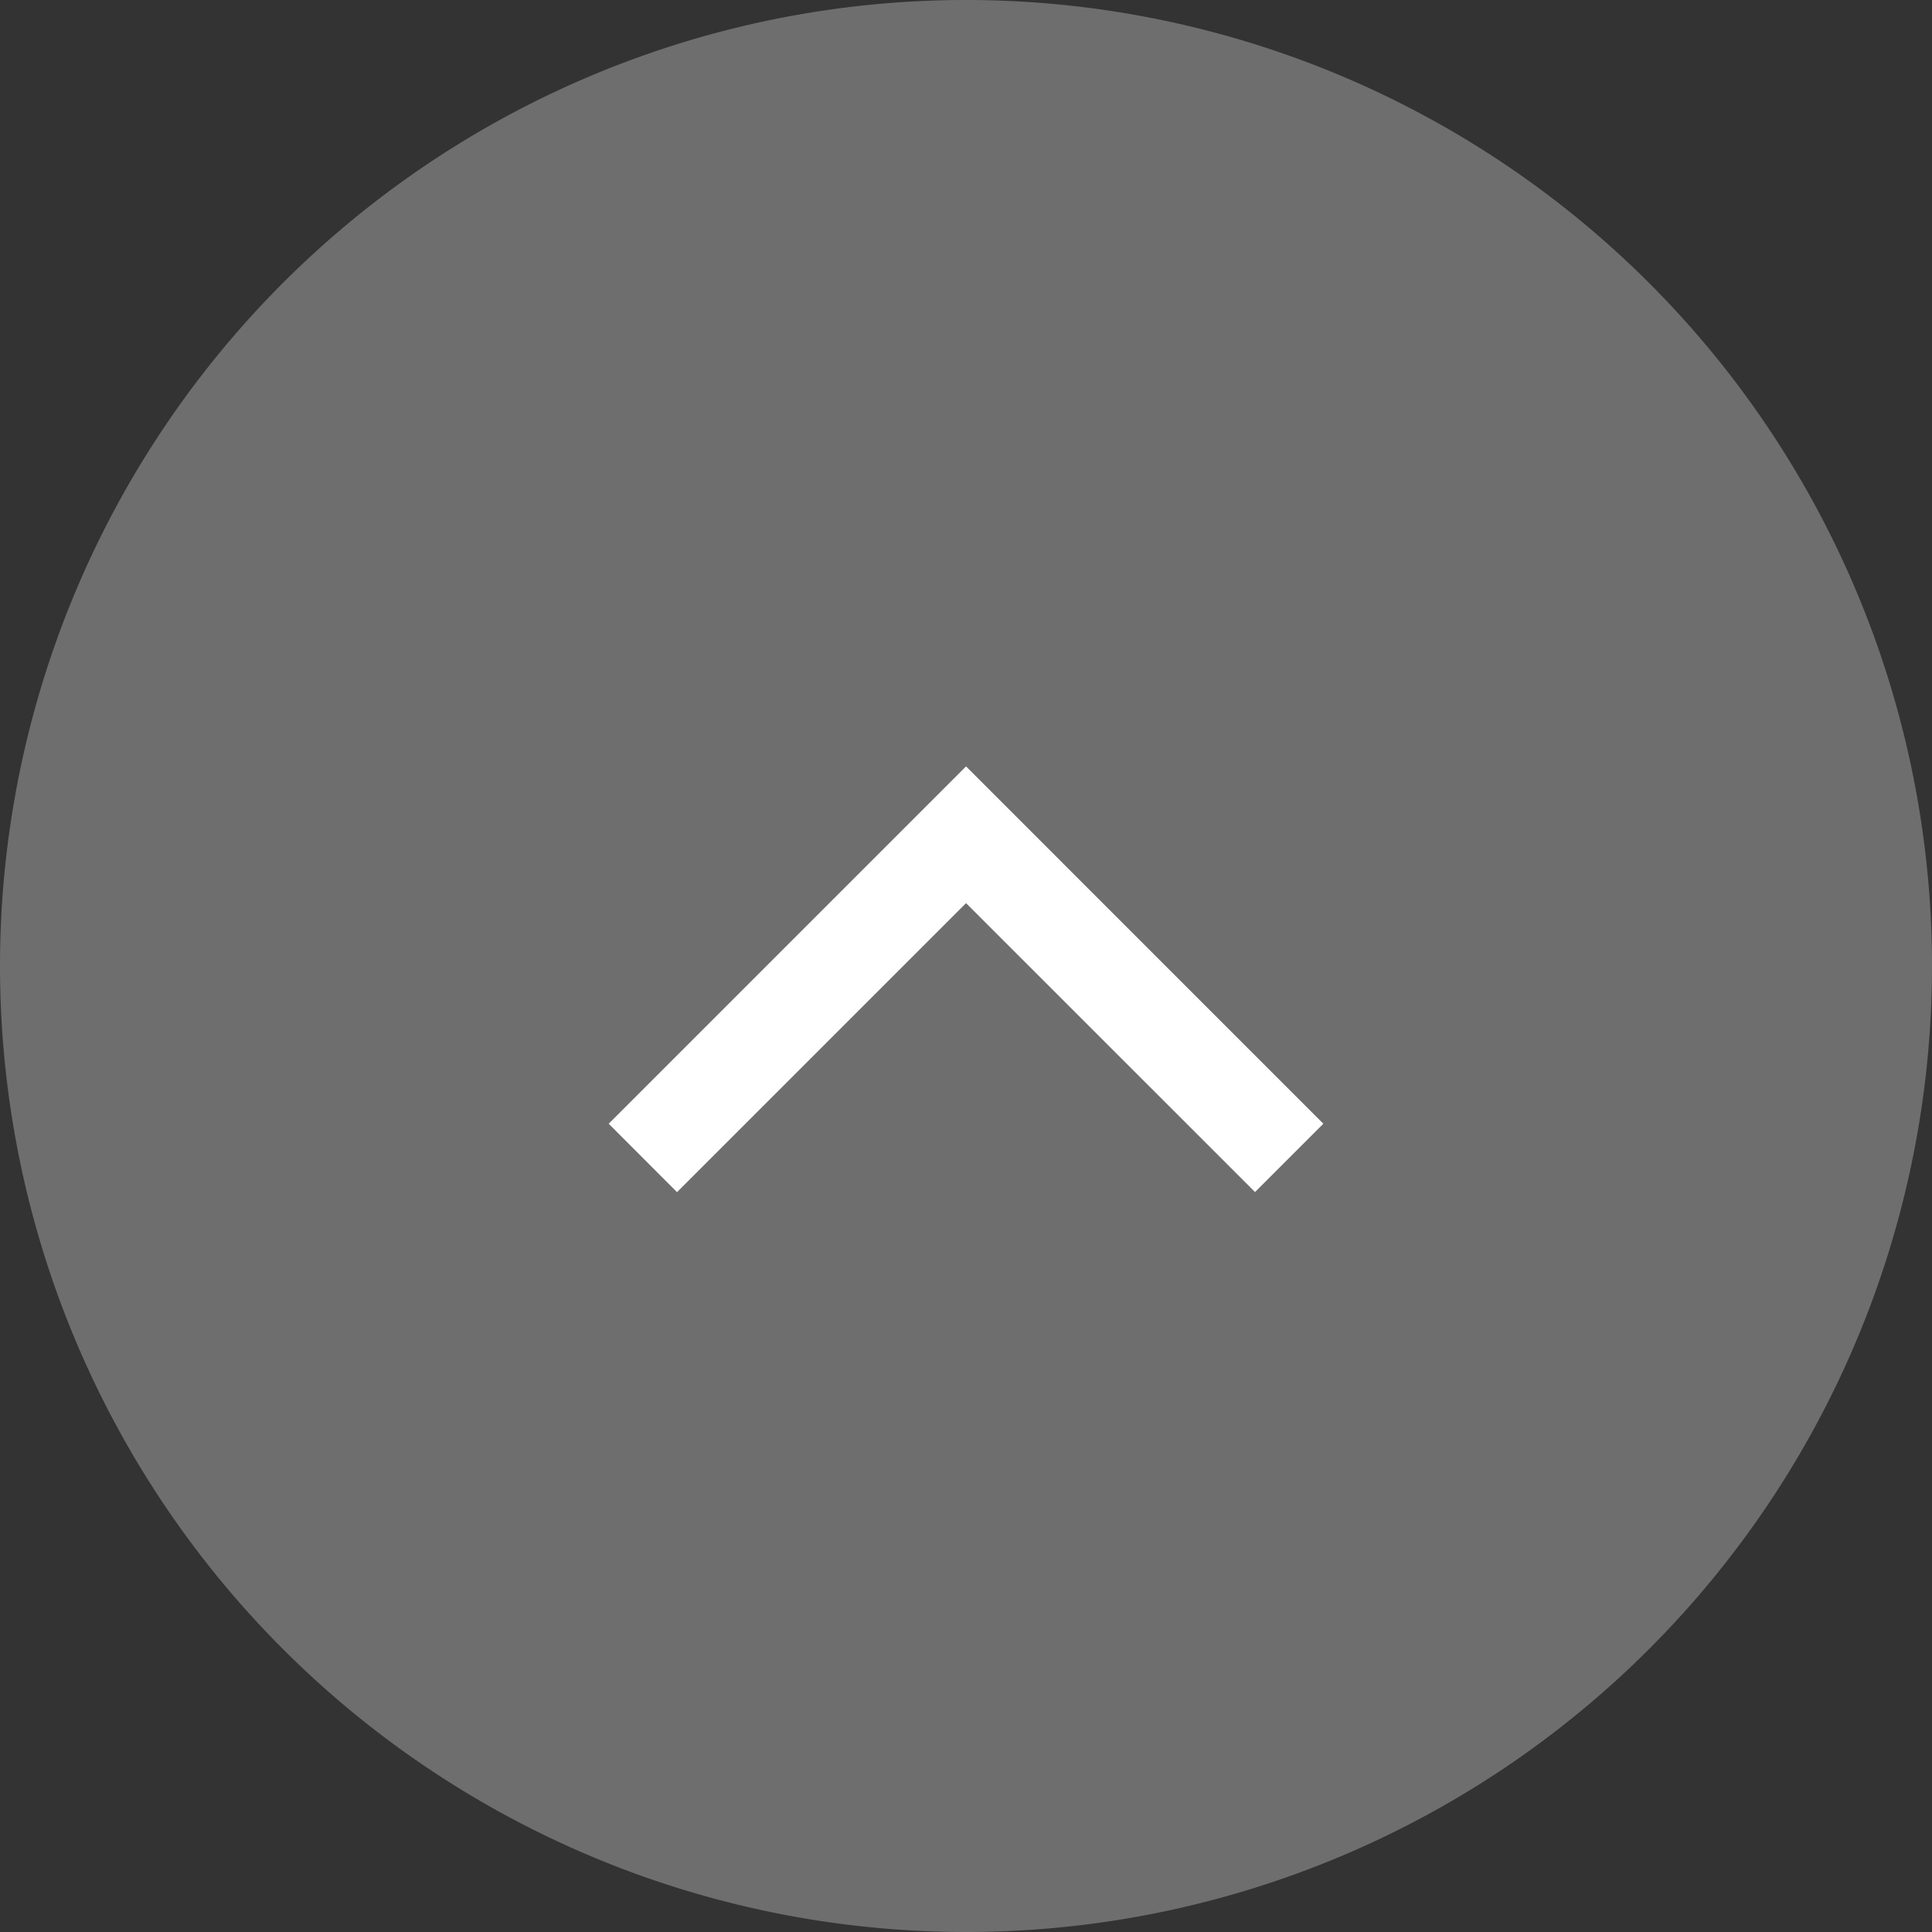
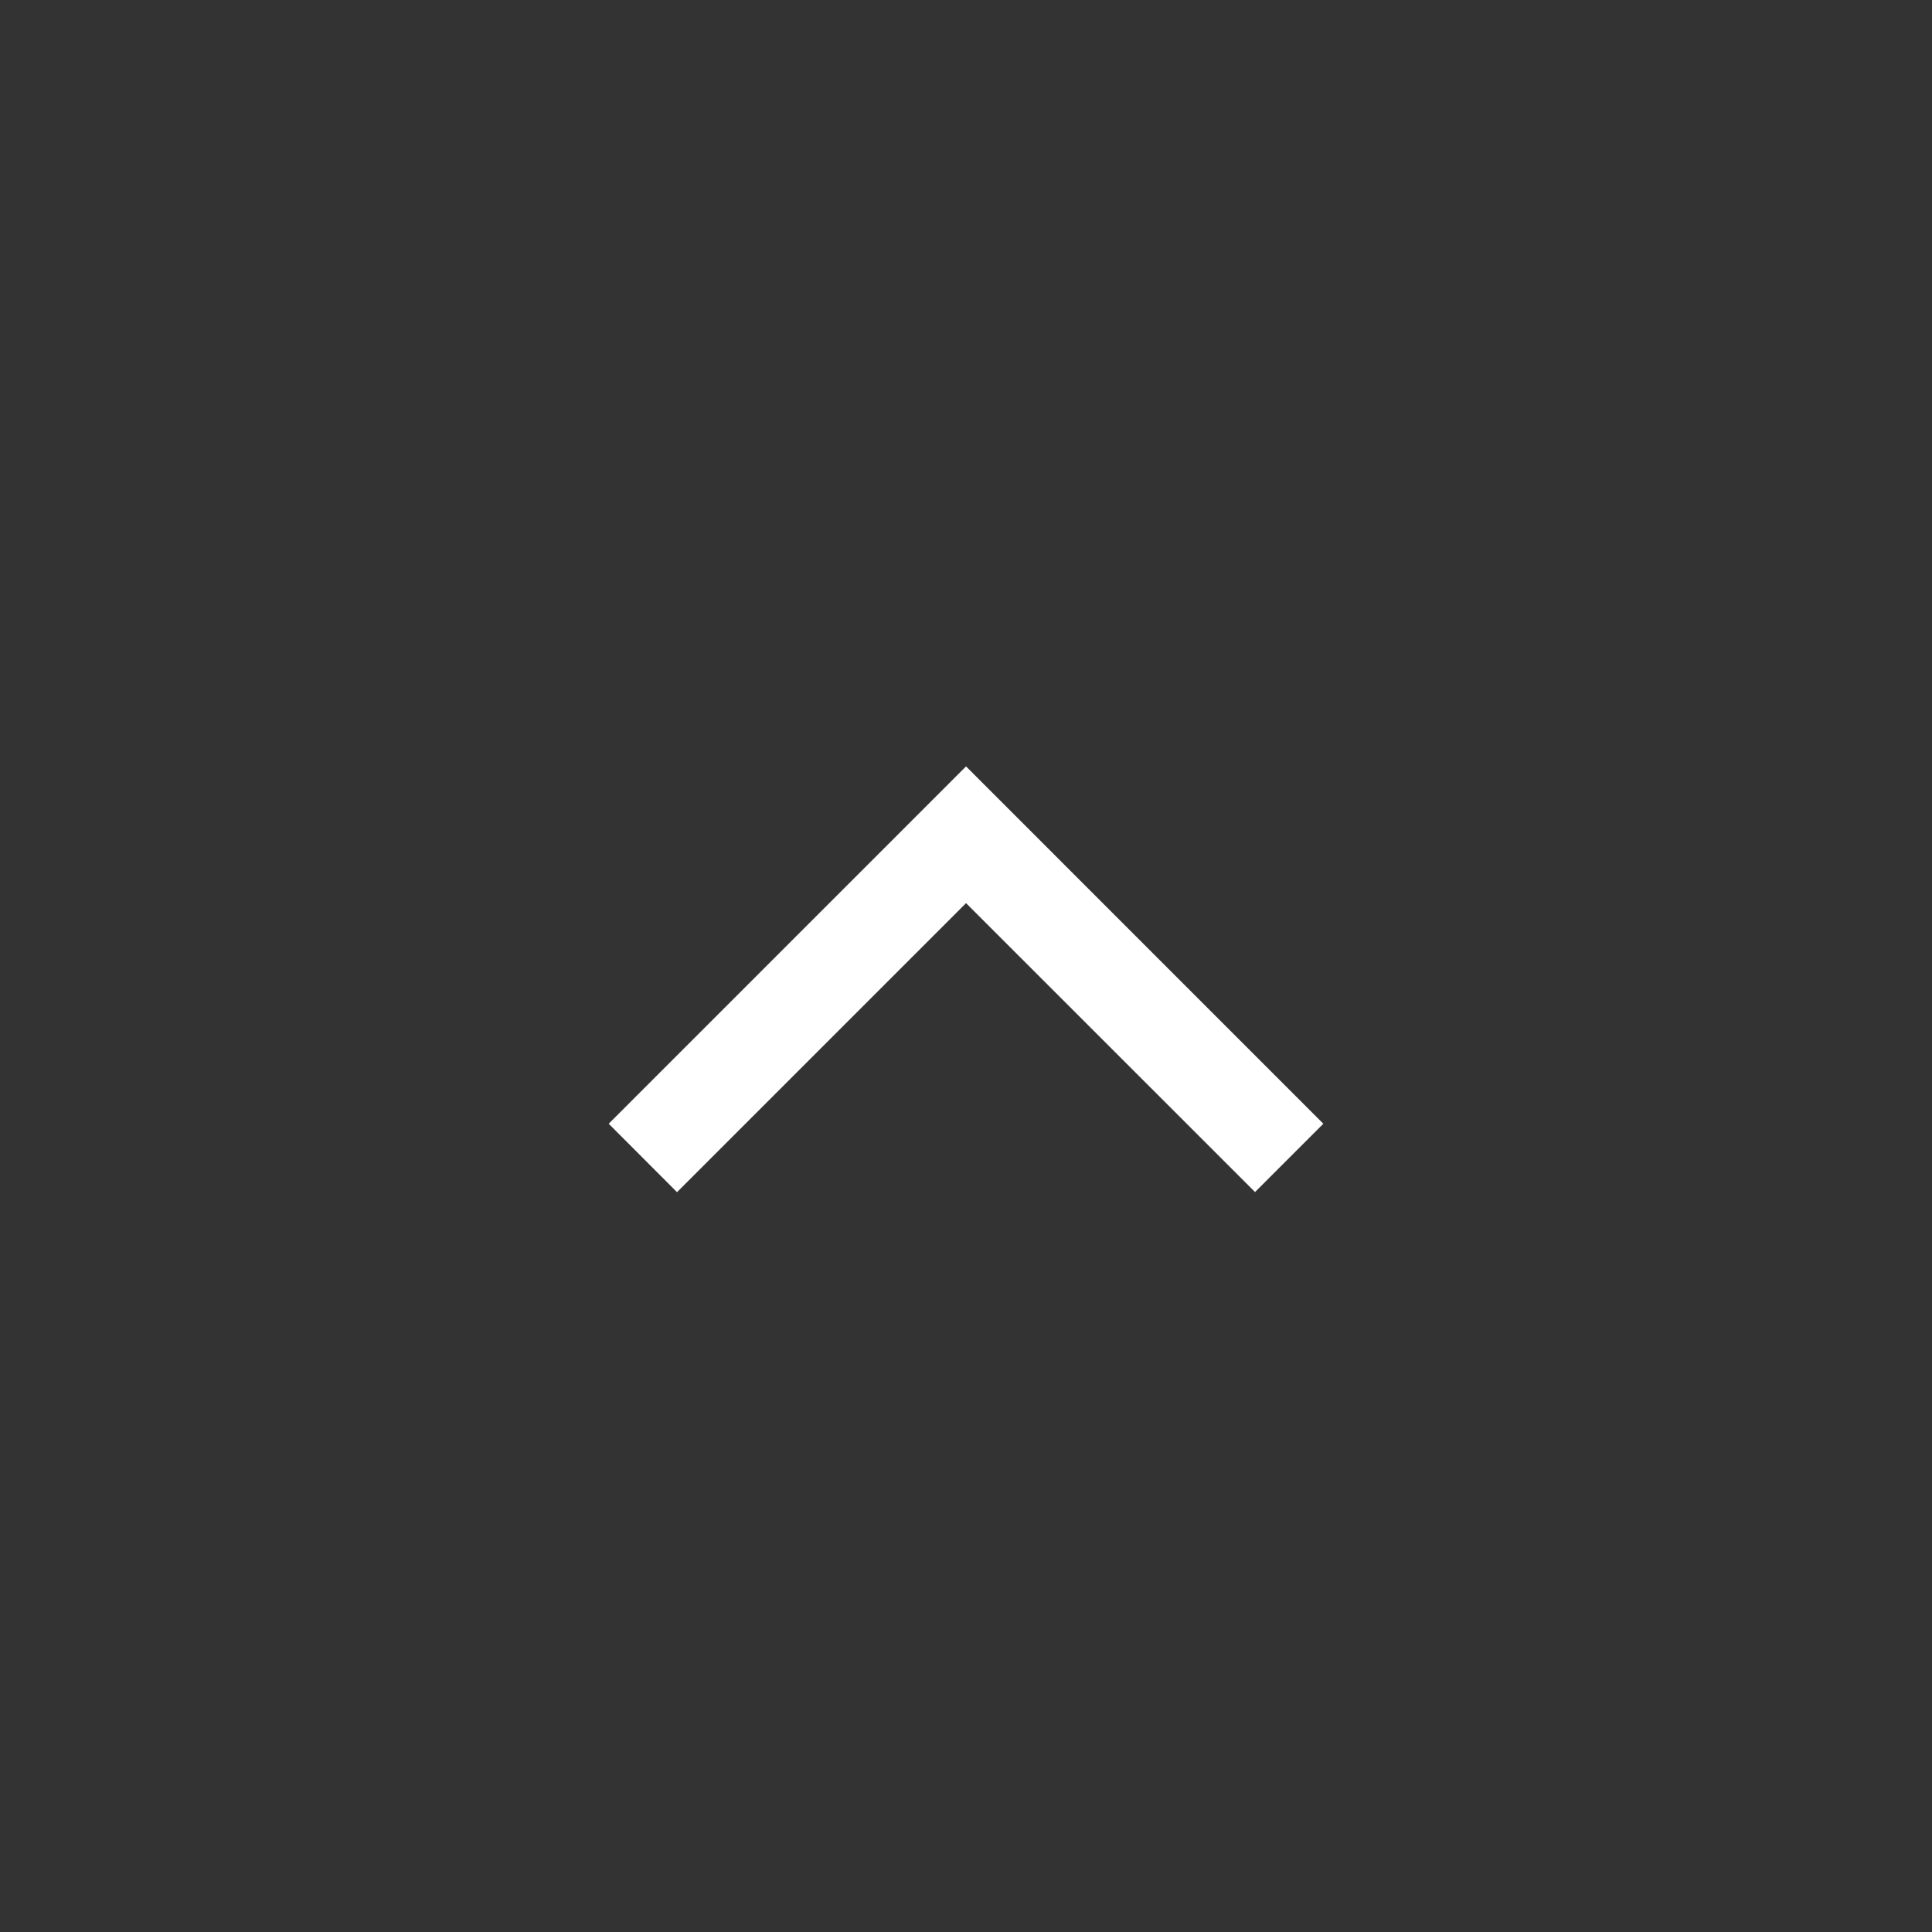
<svg xmlns="http://www.w3.org/2000/svg" width="50" height="50" viewBox="0 0 50 50">
  <rect x="0" y="0" width="50" height="50" fill="#333333" stroke="none" />
  <defs>
    <style>.a{fill:#9c9a9a;opacity:0.57;}.b{fill:#fff;}</style>
  </defs>
  <g transform="translate(0 50.339) rotate(-90)">
-     <path class="a" d="M25,0A25,25,0,1,1,0,25,25,25,0,0,1,25,0Z" transform="translate(0.339)" />
-     <path class="b" d="M1.591,18.318-.177,16.55,7.3,9.071l-7.48-7.48L1.591-.177l9.248,9.248Z" transform="translate(19.666 15.93)" />
+     <path class="b" d="M1.591,18.318-.177,16.55,7.3,9.071l-7.48-7.48L1.591-.177l9.248,9.248" transform="translate(19.666 15.93)" />
  </g>
</svg>